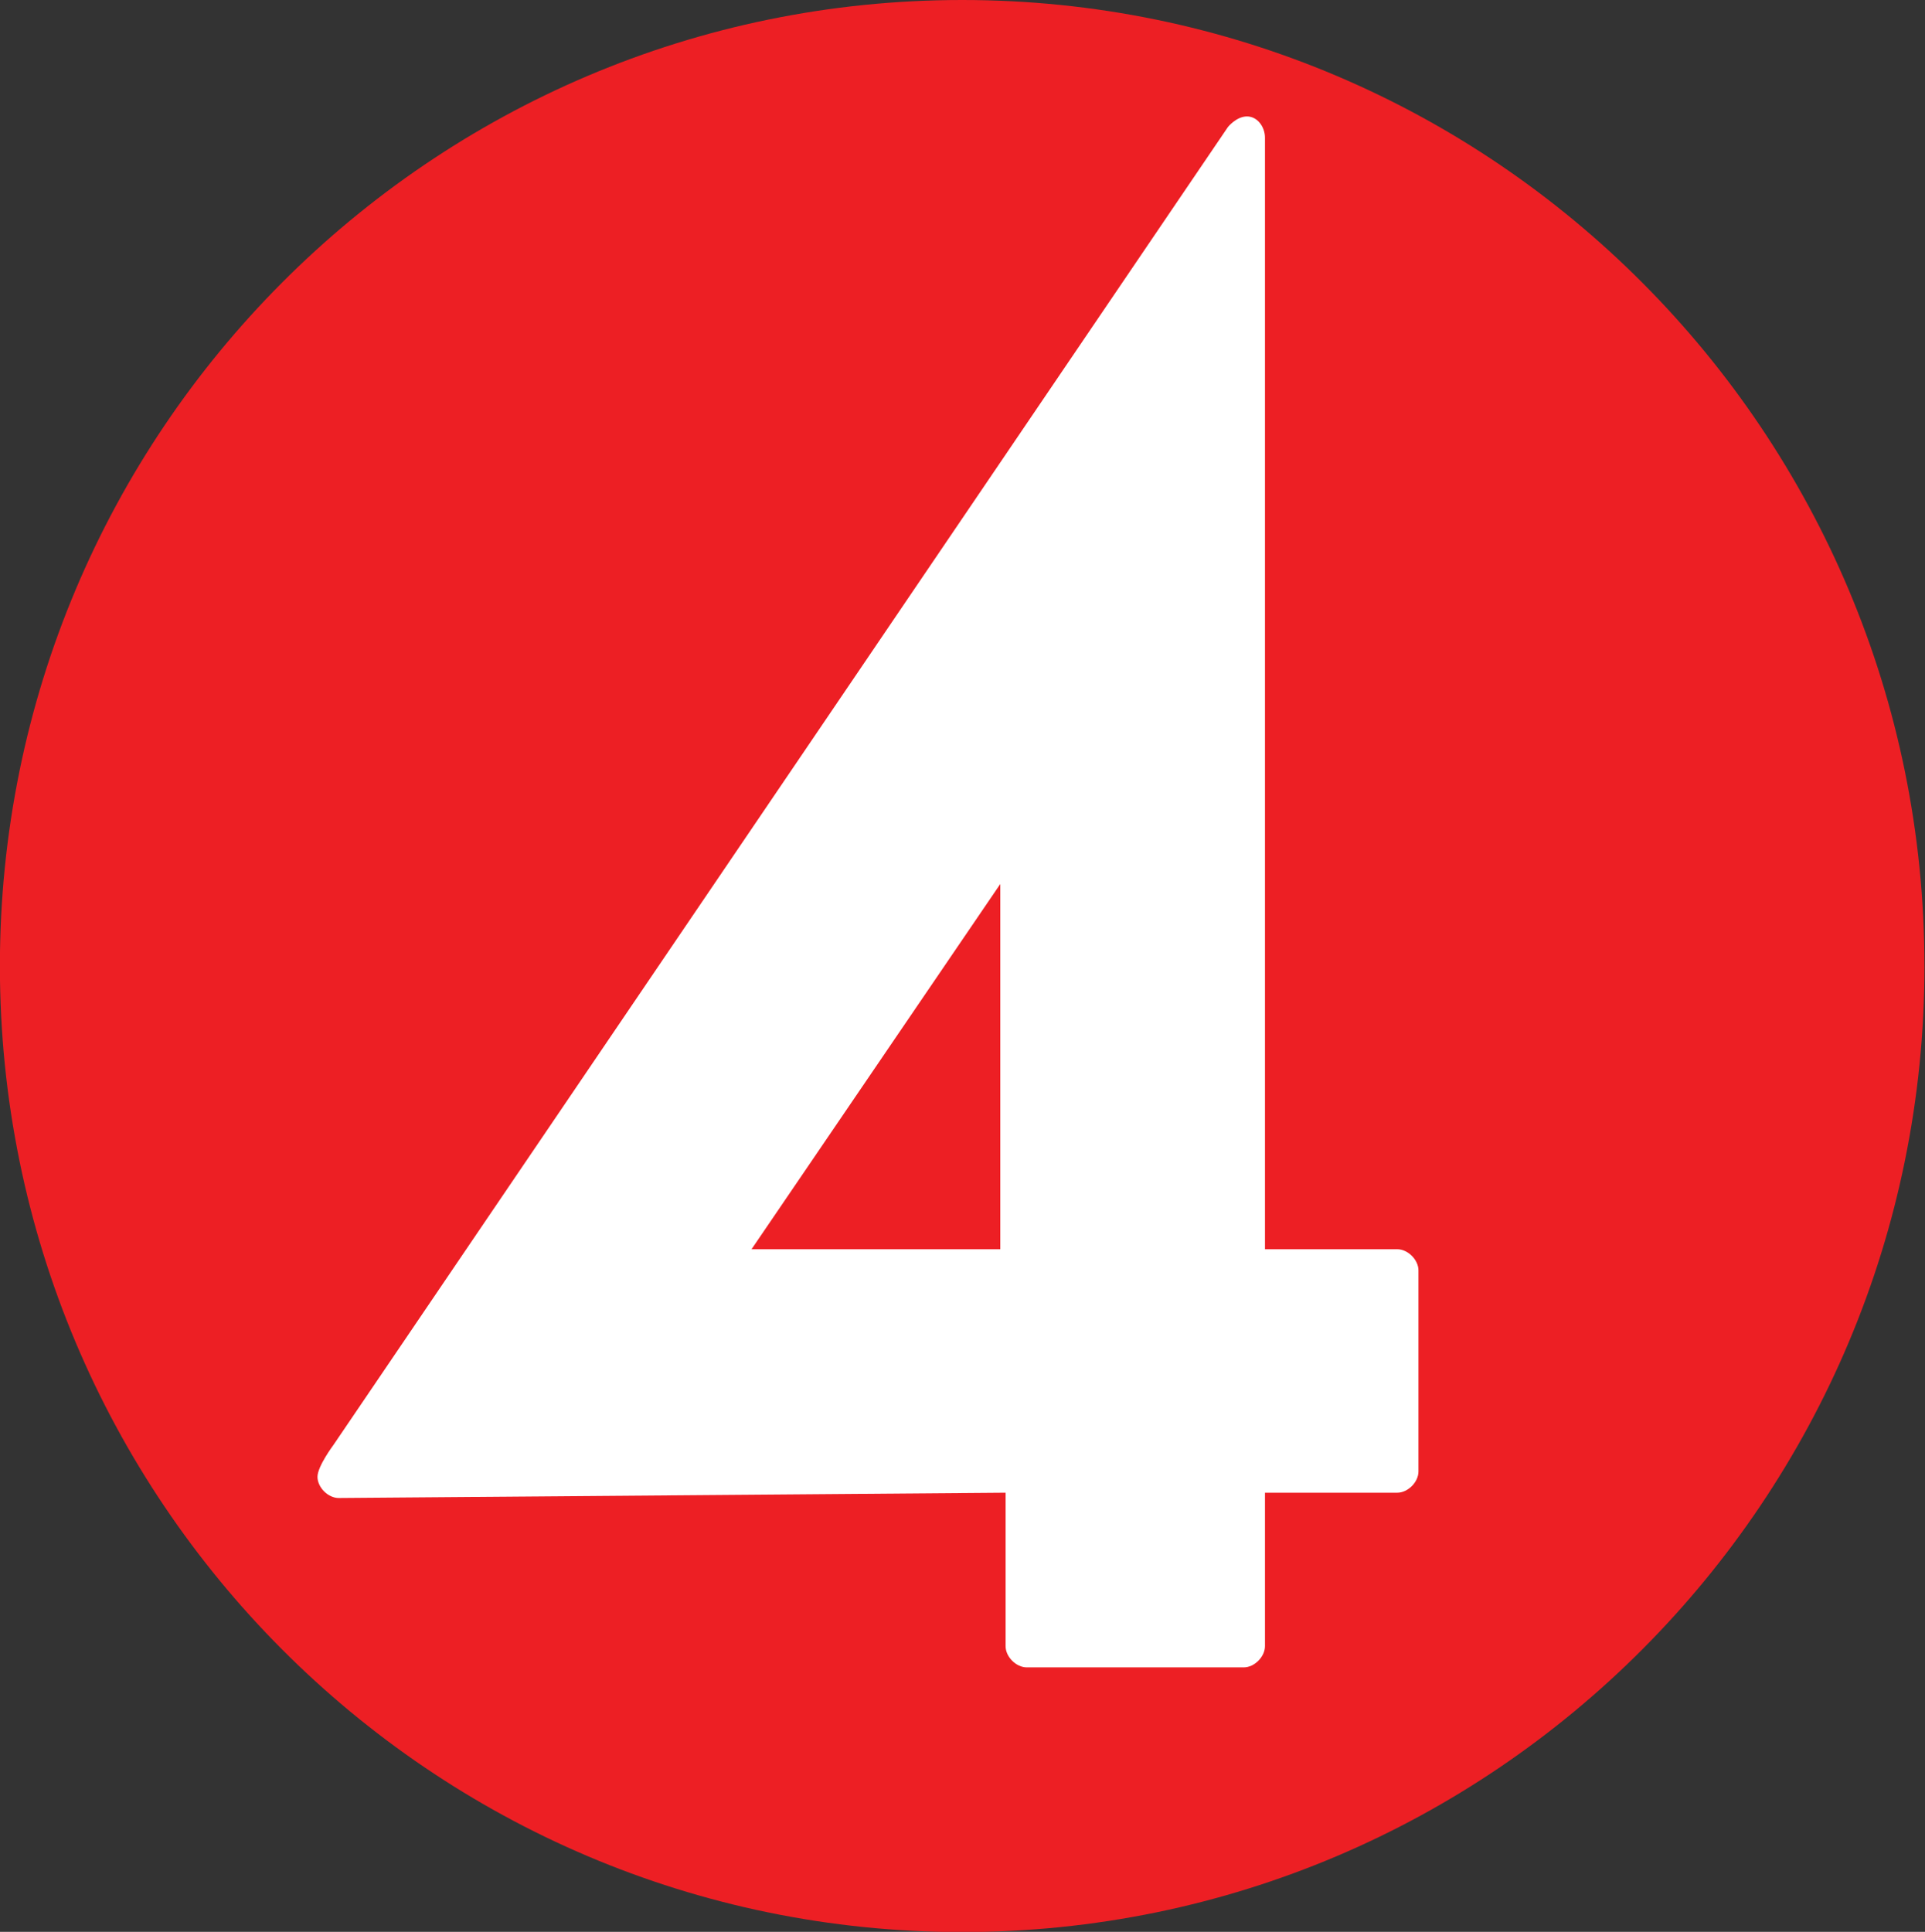
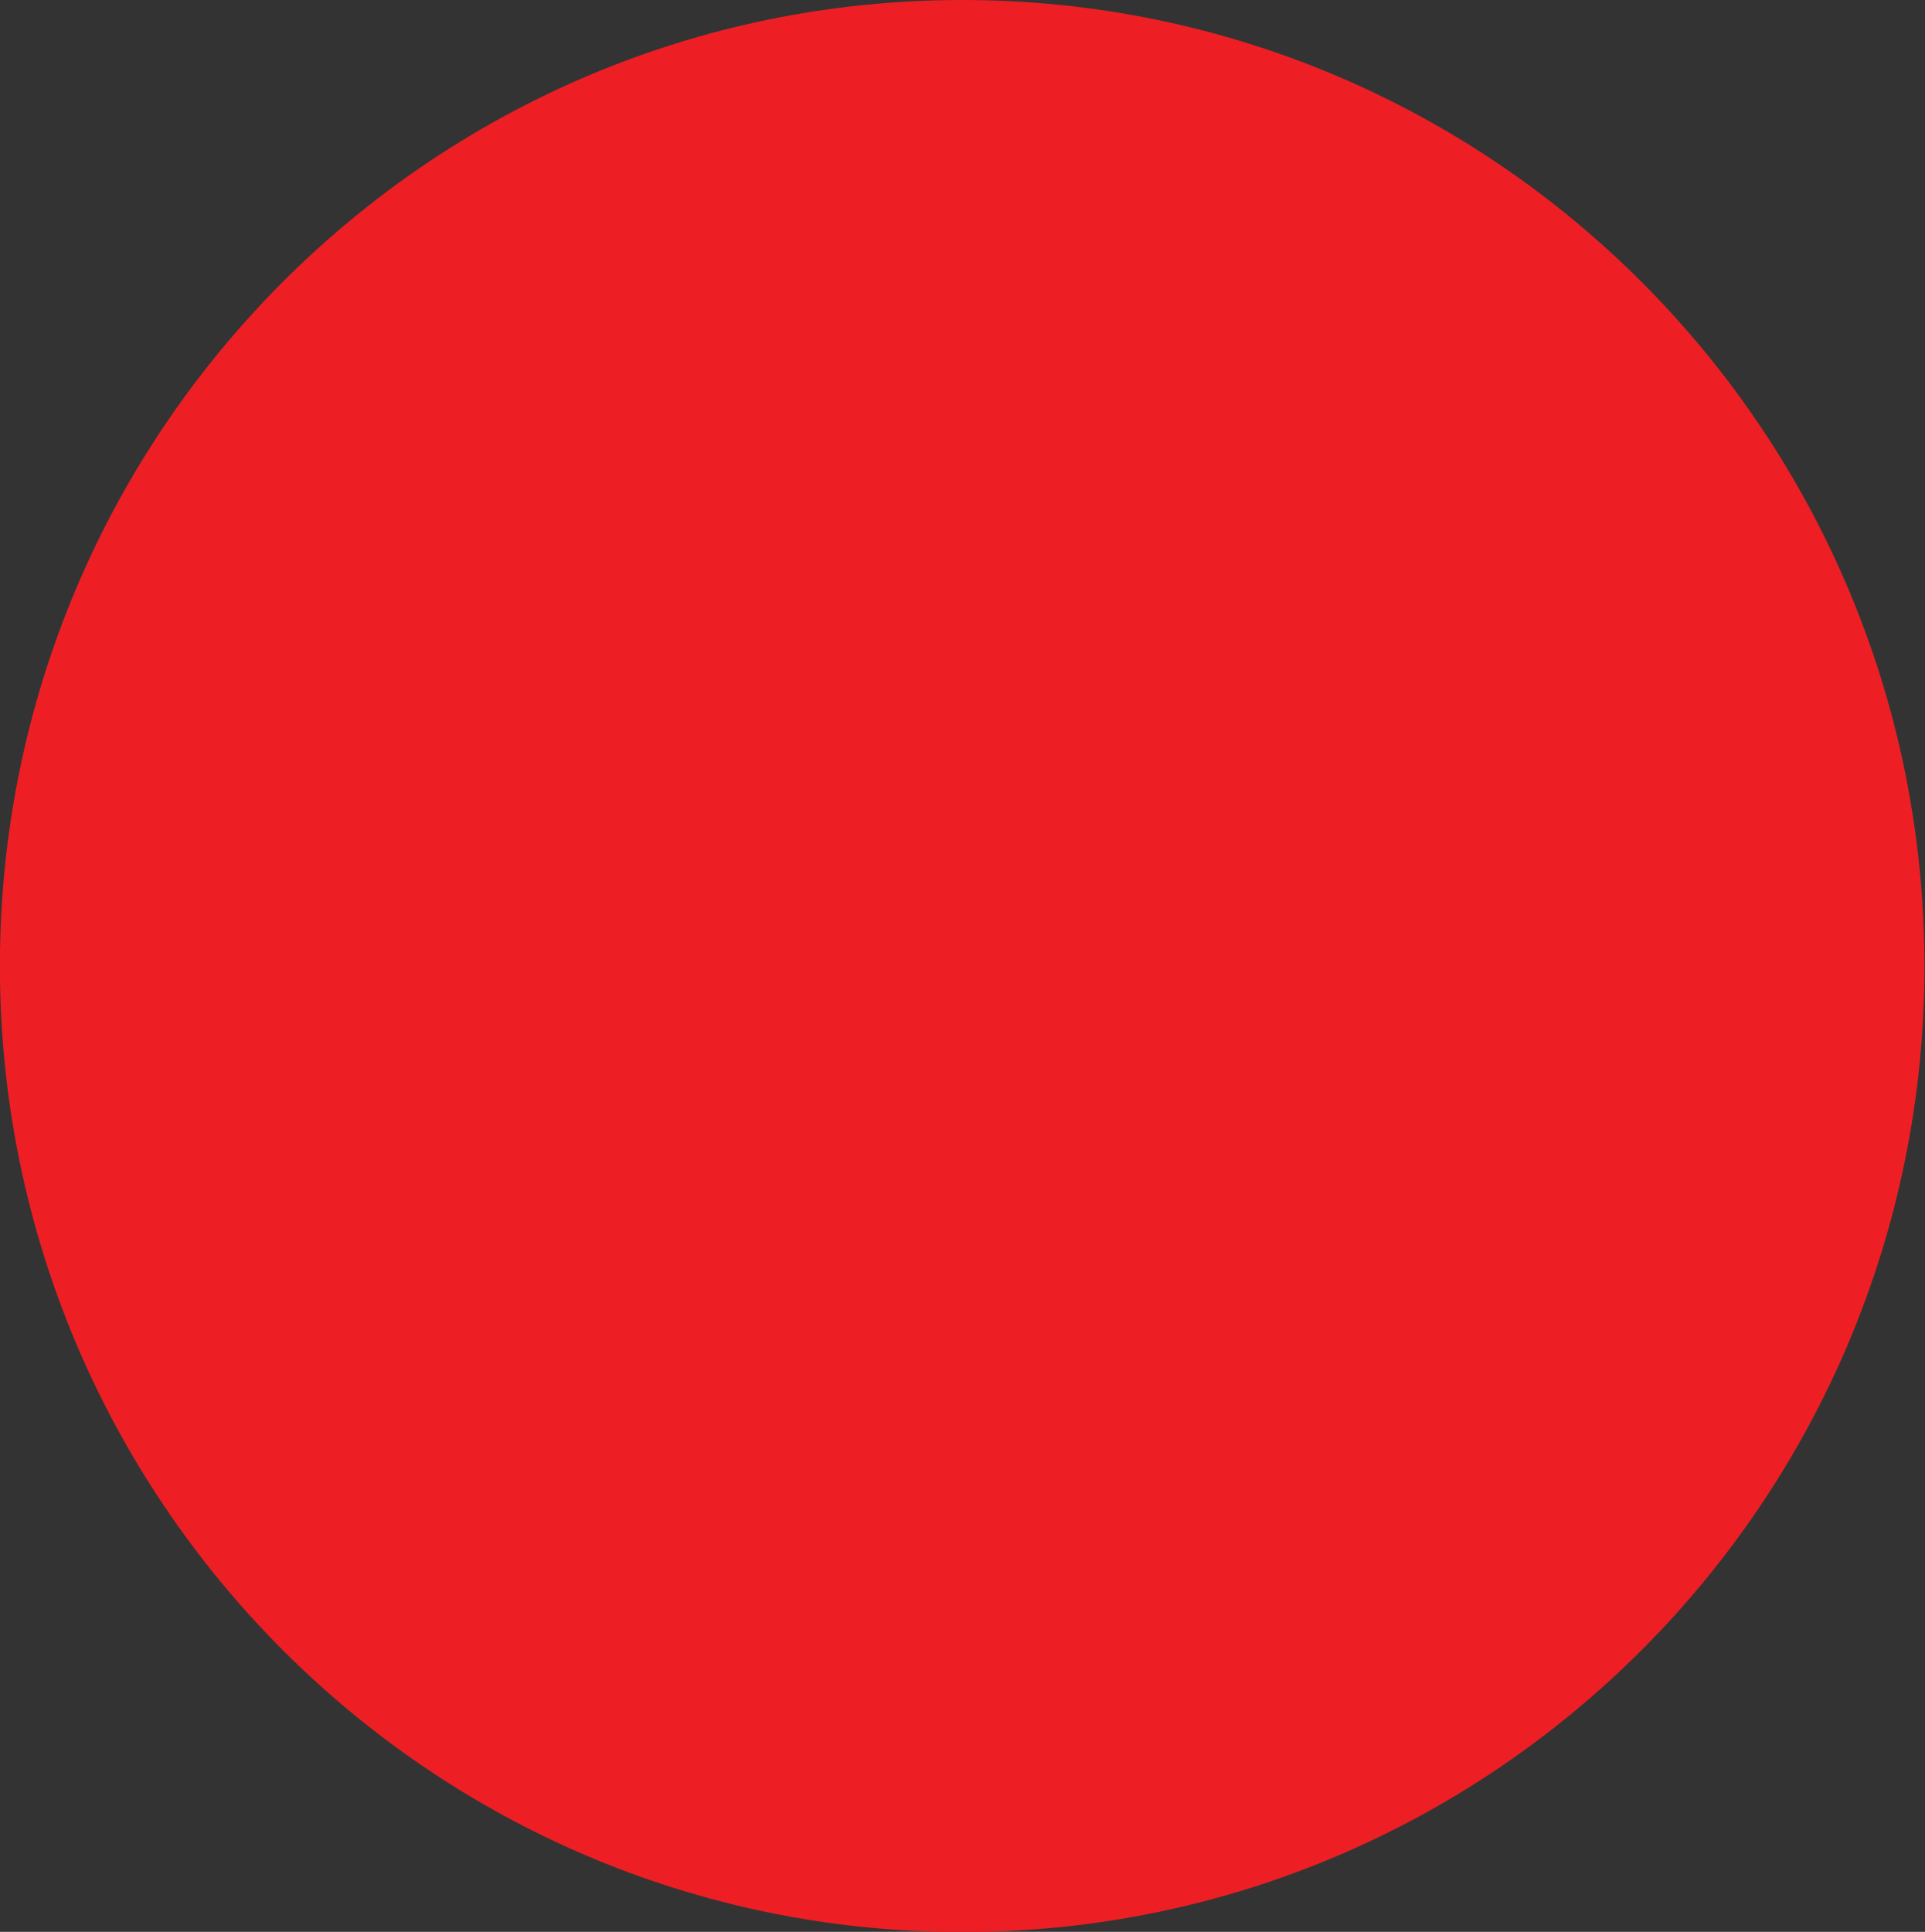
<svg xmlns="http://www.w3.org/2000/svg" width="57" height="57.2">
  <rect width="100%" height="100%" fill="#333333" stroke="none" />
  <path fill="#ED1F24" d="M56.984 28.603c0 15.799-12.758 28.604-28.493 28.604S-.003 44.402-.003 28.603 12.755 0 28.49 0s28.493 12.805 28.493 28.603z" />
-   <path fill="#FFF" d="M30.403 49.37c-.314 0-.627-.313-.627-.627v-4.545s-19.592.157-19.748.157c-.314 0-.627-.314-.627-.627s.47-.94.47-.94L36.359 3.762s.25-.314.564-.314.533.314.533.627v32.914h3.918c.313 0 .627.313.627.626v5.956c0 .314-.314.627-.627.627h-3.918v4.545c0 .314-.314.627-.627.627h-6.426z" />
-   <path fill="#ED1F24" d="M29.62 36.989h-7.367l7.366-10.815V36.99z" />
</svg>